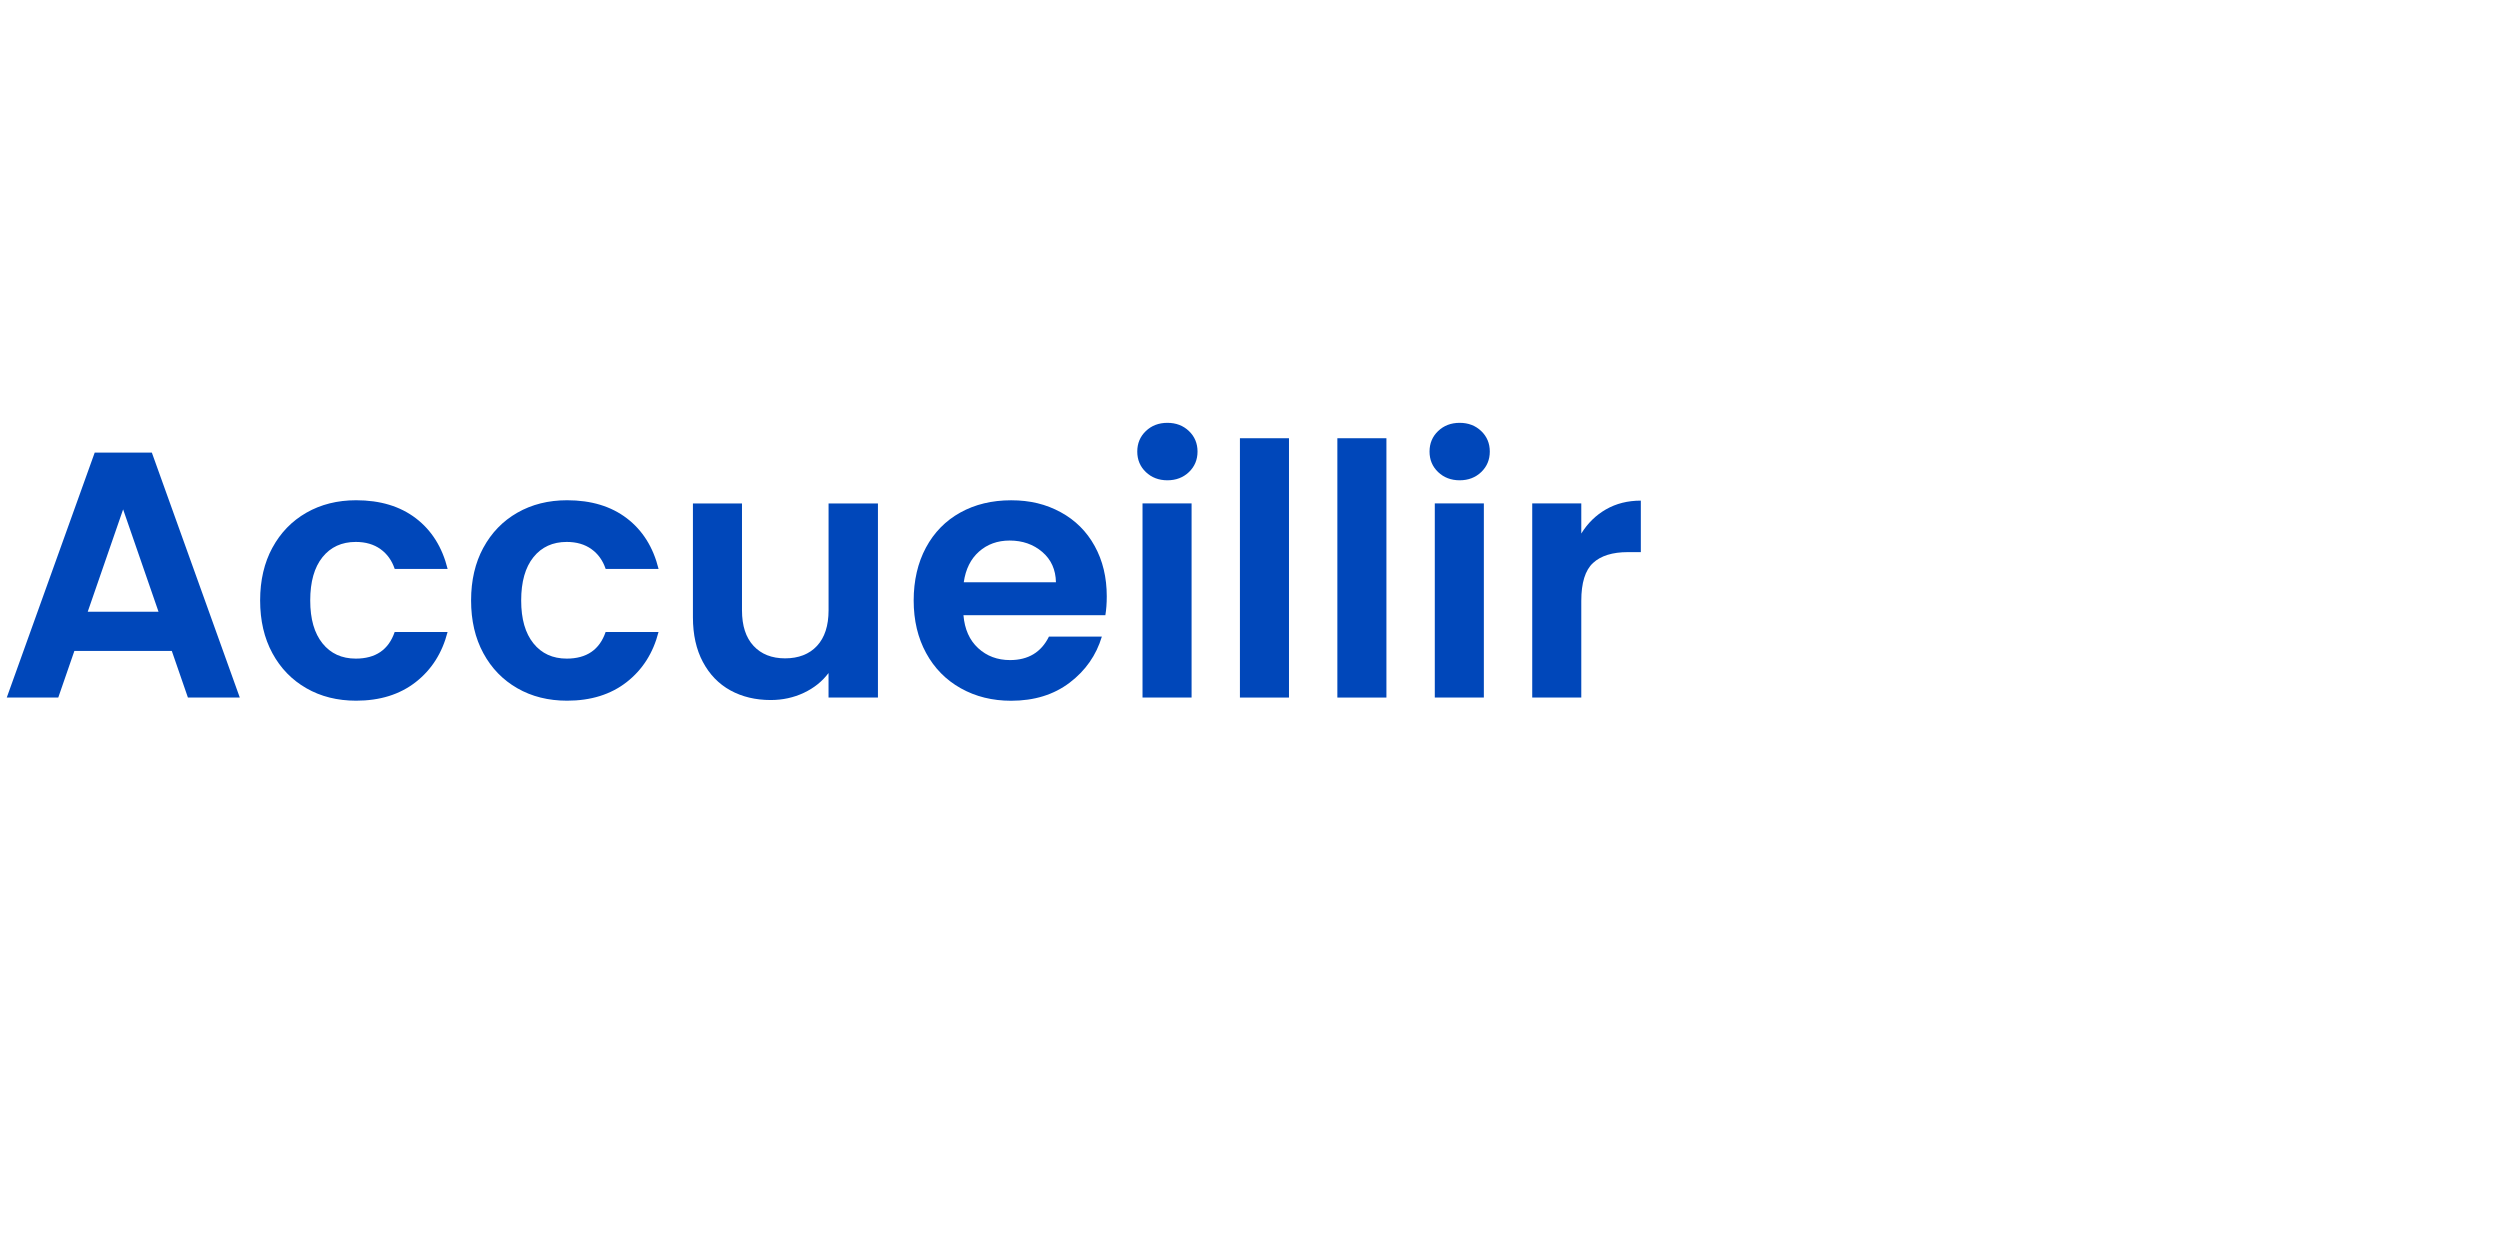
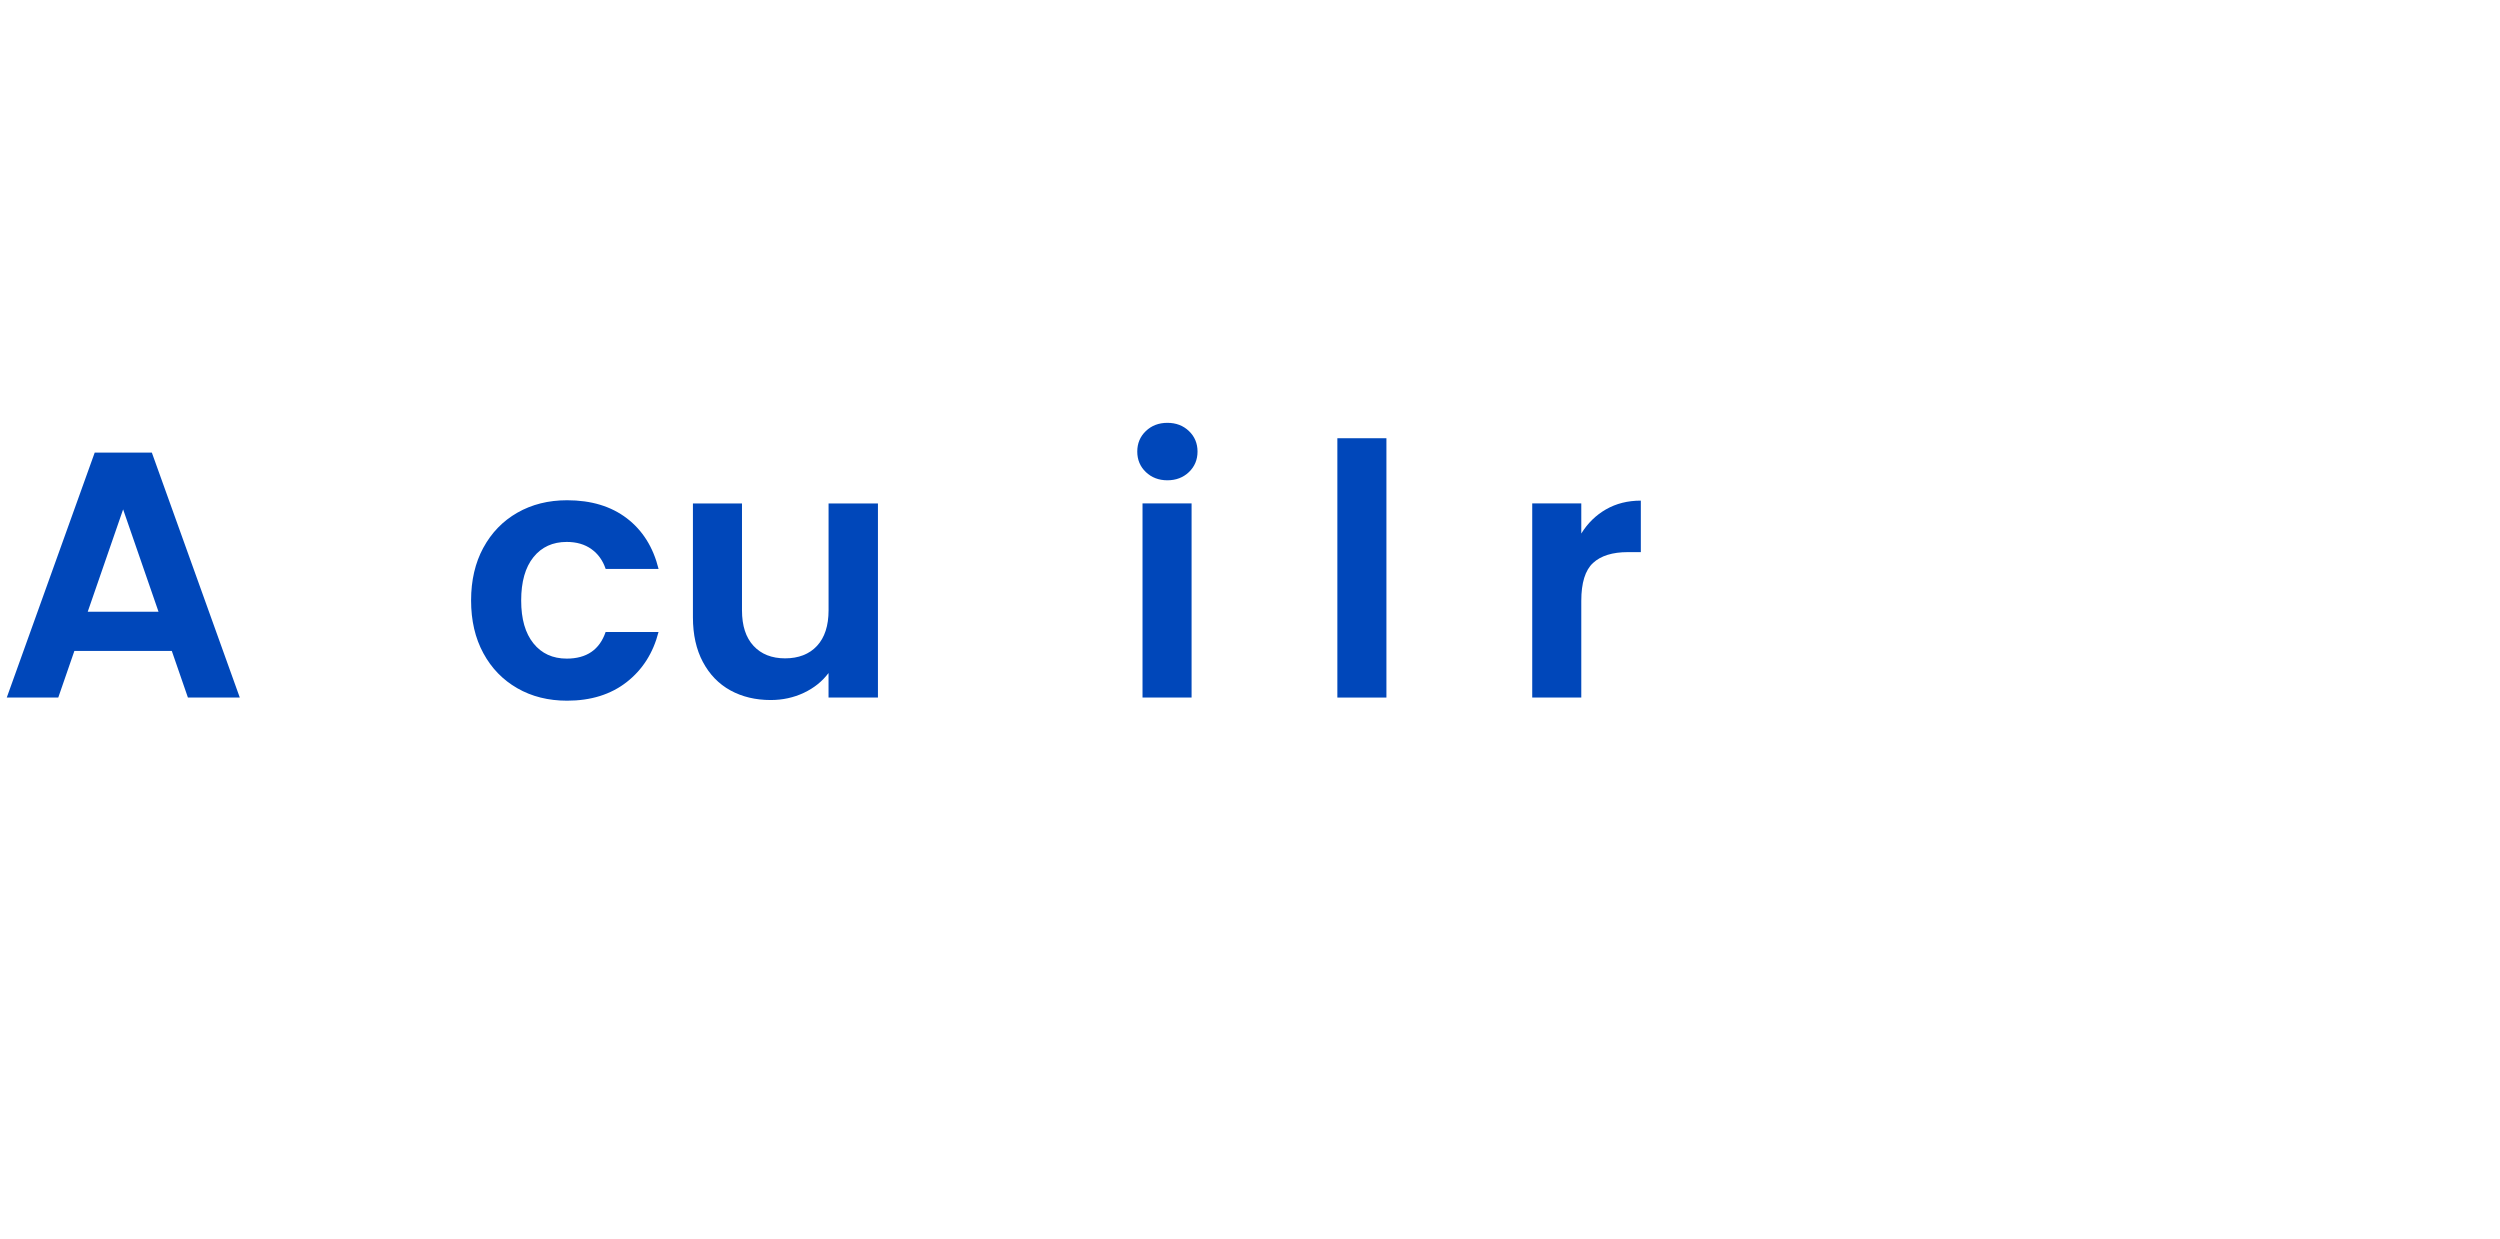
<svg xmlns="http://www.w3.org/2000/svg" id="Calque_1" viewBox="0 0 799 396">
  <defs>
    <style>.cls-1{fill:#fff;}.cls-2{fill:#0047ba;}</style>
  </defs>
  <g id="Calque_1-2">
-     <rect class="cls-1" y="0" width="799" height="396" />
-   </g>
+     </g>
  <path class="cls-2" d="M54.91,208.04h-31.14l-5.15,14.9H2.16l28.11-78.29h18.26l28.11,78.29h-16.58l-5.15-14.9ZM50.66,195.5l-11.31-32.7-11.31,32.7h22.62Z" />
-   <path class="cls-2" d="M87.06,175.06c2.61-4.82,6.23-8.55,10.86-11.2,4.63-2.65,9.93-3.98,15.9-3.98,7.69,0,14.06,1.92,19.1,5.77,5.04,3.85,8.42,9.24,10.14,16.18h-16.91c-.9-2.69-2.41-4.8-4.54-6.33-2.13-1.53-4.76-2.3-7.9-2.3-4.48,0-8.03,1.62-10.64,4.87-2.61,3.25-3.92,7.86-3.92,13.83s1.31,10.47,3.92,13.72c2.61,3.25,6.16,4.87,10.64,4.87,6.35,0,10.49-2.84,12.43-8.51h16.91c-1.72,6.72-5.12,12.06-10.19,16.02-5.08,3.96-11.42,5.94-19.04,5.94-5.97,0-11.28-1.32-15.9-3.98-4.63-2.65-8.25-6.38-10.86-11.2-2.62-4.82-3.92-10.43-3.92-16.86s1.31-12.04,3.92-16.86Z" />
  <path class="cls-2" d="M154.48,175.06c2.61-4.82,6.23-8.55,10.86-11.2,4.63-2.65,9.93-3.98,15.9-3.98,7.69,0,14.06,1.92,19.1,5.77,5.04,3.85,8.42,9.24,10.14,16.18h-16.91c-.9-2.69-2.41-4.8-4.54-6.33-2.13-1.53-4.76-2.3-7.9-2.3-4.48,0-8.03,1.62-10.64,4.87-2.61,3.25-3.92,7.86-3.92,13.83s1.31,10.47,3.92,13.72c2.61,3.25,6.16,4.87,10.64,4.87,6.35,0,10.49-2.84,12.43-8.51h16.91c-1.72,6.72-5.12,12.06-10.19,16.02-5.08,3.96-11.42,5.94-19.04,5.94-5.97,0-11.28-1.32-15.9-3.98-4.63-2.65-8.25-6.38-10.86-11.2-2.62-4.82-3.92-10.43-3.92-16.86s1.31-12.04,3.92-16.86Z" />
  <path class="cls-2" d="M280.59,160.89v62.05h-15.79v-7.84c-2.02,2.69-4.65,4.8-7.9,6.33-3.25,1.53-6.78,2.3-10.58,2.3-4.85,0-9.15-1.03-12.88-3.08-3.73-2.05-6.66-5.08-8.79-9.07-2.13-3.99-3.19-8.75-3.19-14.28v-36.4h15.68v34.16c0,4.93,1.23,8.72,3.7,11.37,2.46,2.65,5.82,3.98,10.08,3.98s7.73-1.32,10.19-3.98c2.46-2.65,3.7-6.44,3.7-11.37v-34.16h15.79Z" />
-   <path class="cls-2" d="M353.28,196.62h-45.36c.37,4.48,1.94,7.99,4.7,10.53,2.76,2.54,6.16,3.81,10.19,3.81,5.82,0,9.97-2.5,12.43-7.5h16.91c-1.79,5.97-5.23,10.88-10.3,14.73-5.08,3.85-11.31,5.77-18.7,5.77-5.97,0-11.33-1.32-16.07-3.98-4.74-2.65-8.44-6.4-11.09-11.26-2.65-4.85-3.98-10.45-3.98-16.8s1.31-12.06,3.92-16.91c2.61-4.85,6.27-8.59,10.98-11.2,4.7-2.61,10.12-3.92,16.24-3.92s11.18,1.27,15.85,3.81c4.67,2.54,8.29,6.14,10.86,10.81,2.58,4.67,3.86,10.02,3.86,16.07,0,2.24-.15,4.26-.45,6.05ZM337.48,186.09c-.08-4.03-1.53-7.26-4.37-9.69-2.84-2.43-6.31-3.64-10.42-3.64-3.88,0-7.15,1.18-9.8,3.53-2.65,2.35-4.28,5.62-4.87,9.8h29.46Z" />
  <path class="cls-2" d="M366.21,150.87c-1.83-1.75-2.74-3.94-2.74-6.55s.91-4.8,2.74-6.55c1.83-1.75,4.12-2.63,6.89-2.63s5.06.88,6.89,2.63c1.83,1.75,2.74,3.94,2.74,6.55s-.92,4.8-2.74,6.55c-1.83,1.75-4.13,2.63-6.89,2.63s-5.06-.88-6.89-2.63ZM380.83,160.89v62.05h-15.68v-62.05h15.68Z" />
-   <path class="cls-2" d="M411.96,140.06v82.88h-15.68v-82.88h15.68Z" />
  <path class="cls-2" d="M443.1,140.06v82.88h-15.68v-82.88h15.68Z" />
-   <path class="cls-2" d="M459.62,150.87c-1.83-1.75-2.74-3.94-2.74-6.55s.91-4.8,2.74-6.55c1.83-1.75,4.12-2.63,6.89-2.63s5.06.88,6.89,2.63c1.83,1.75,2.74,3.94,2.74,6.55s-.92,4.8-2.74,6.55c-1.83,1.75-4.13,2.63-6.89,2.63s-5.06-.88-6.89-2.63ZM474.24,160.89v62.05h-15.68v-62.05h15.68Z" />
  <path class="cls-2" d="M513.27,162.8c3.25-1.87,6.96-2.8,11.14-2.8v16.46h-4.14c-4.93,0-8.64,1.16-11.14,3.47-2.5,2.31-3.75,6.35-3.75,12.1v30.91h-15.68v-62.05h15.68v9.63c2.02-3.28,4.65-5.86,7.9-7.73Z" />
</svg>